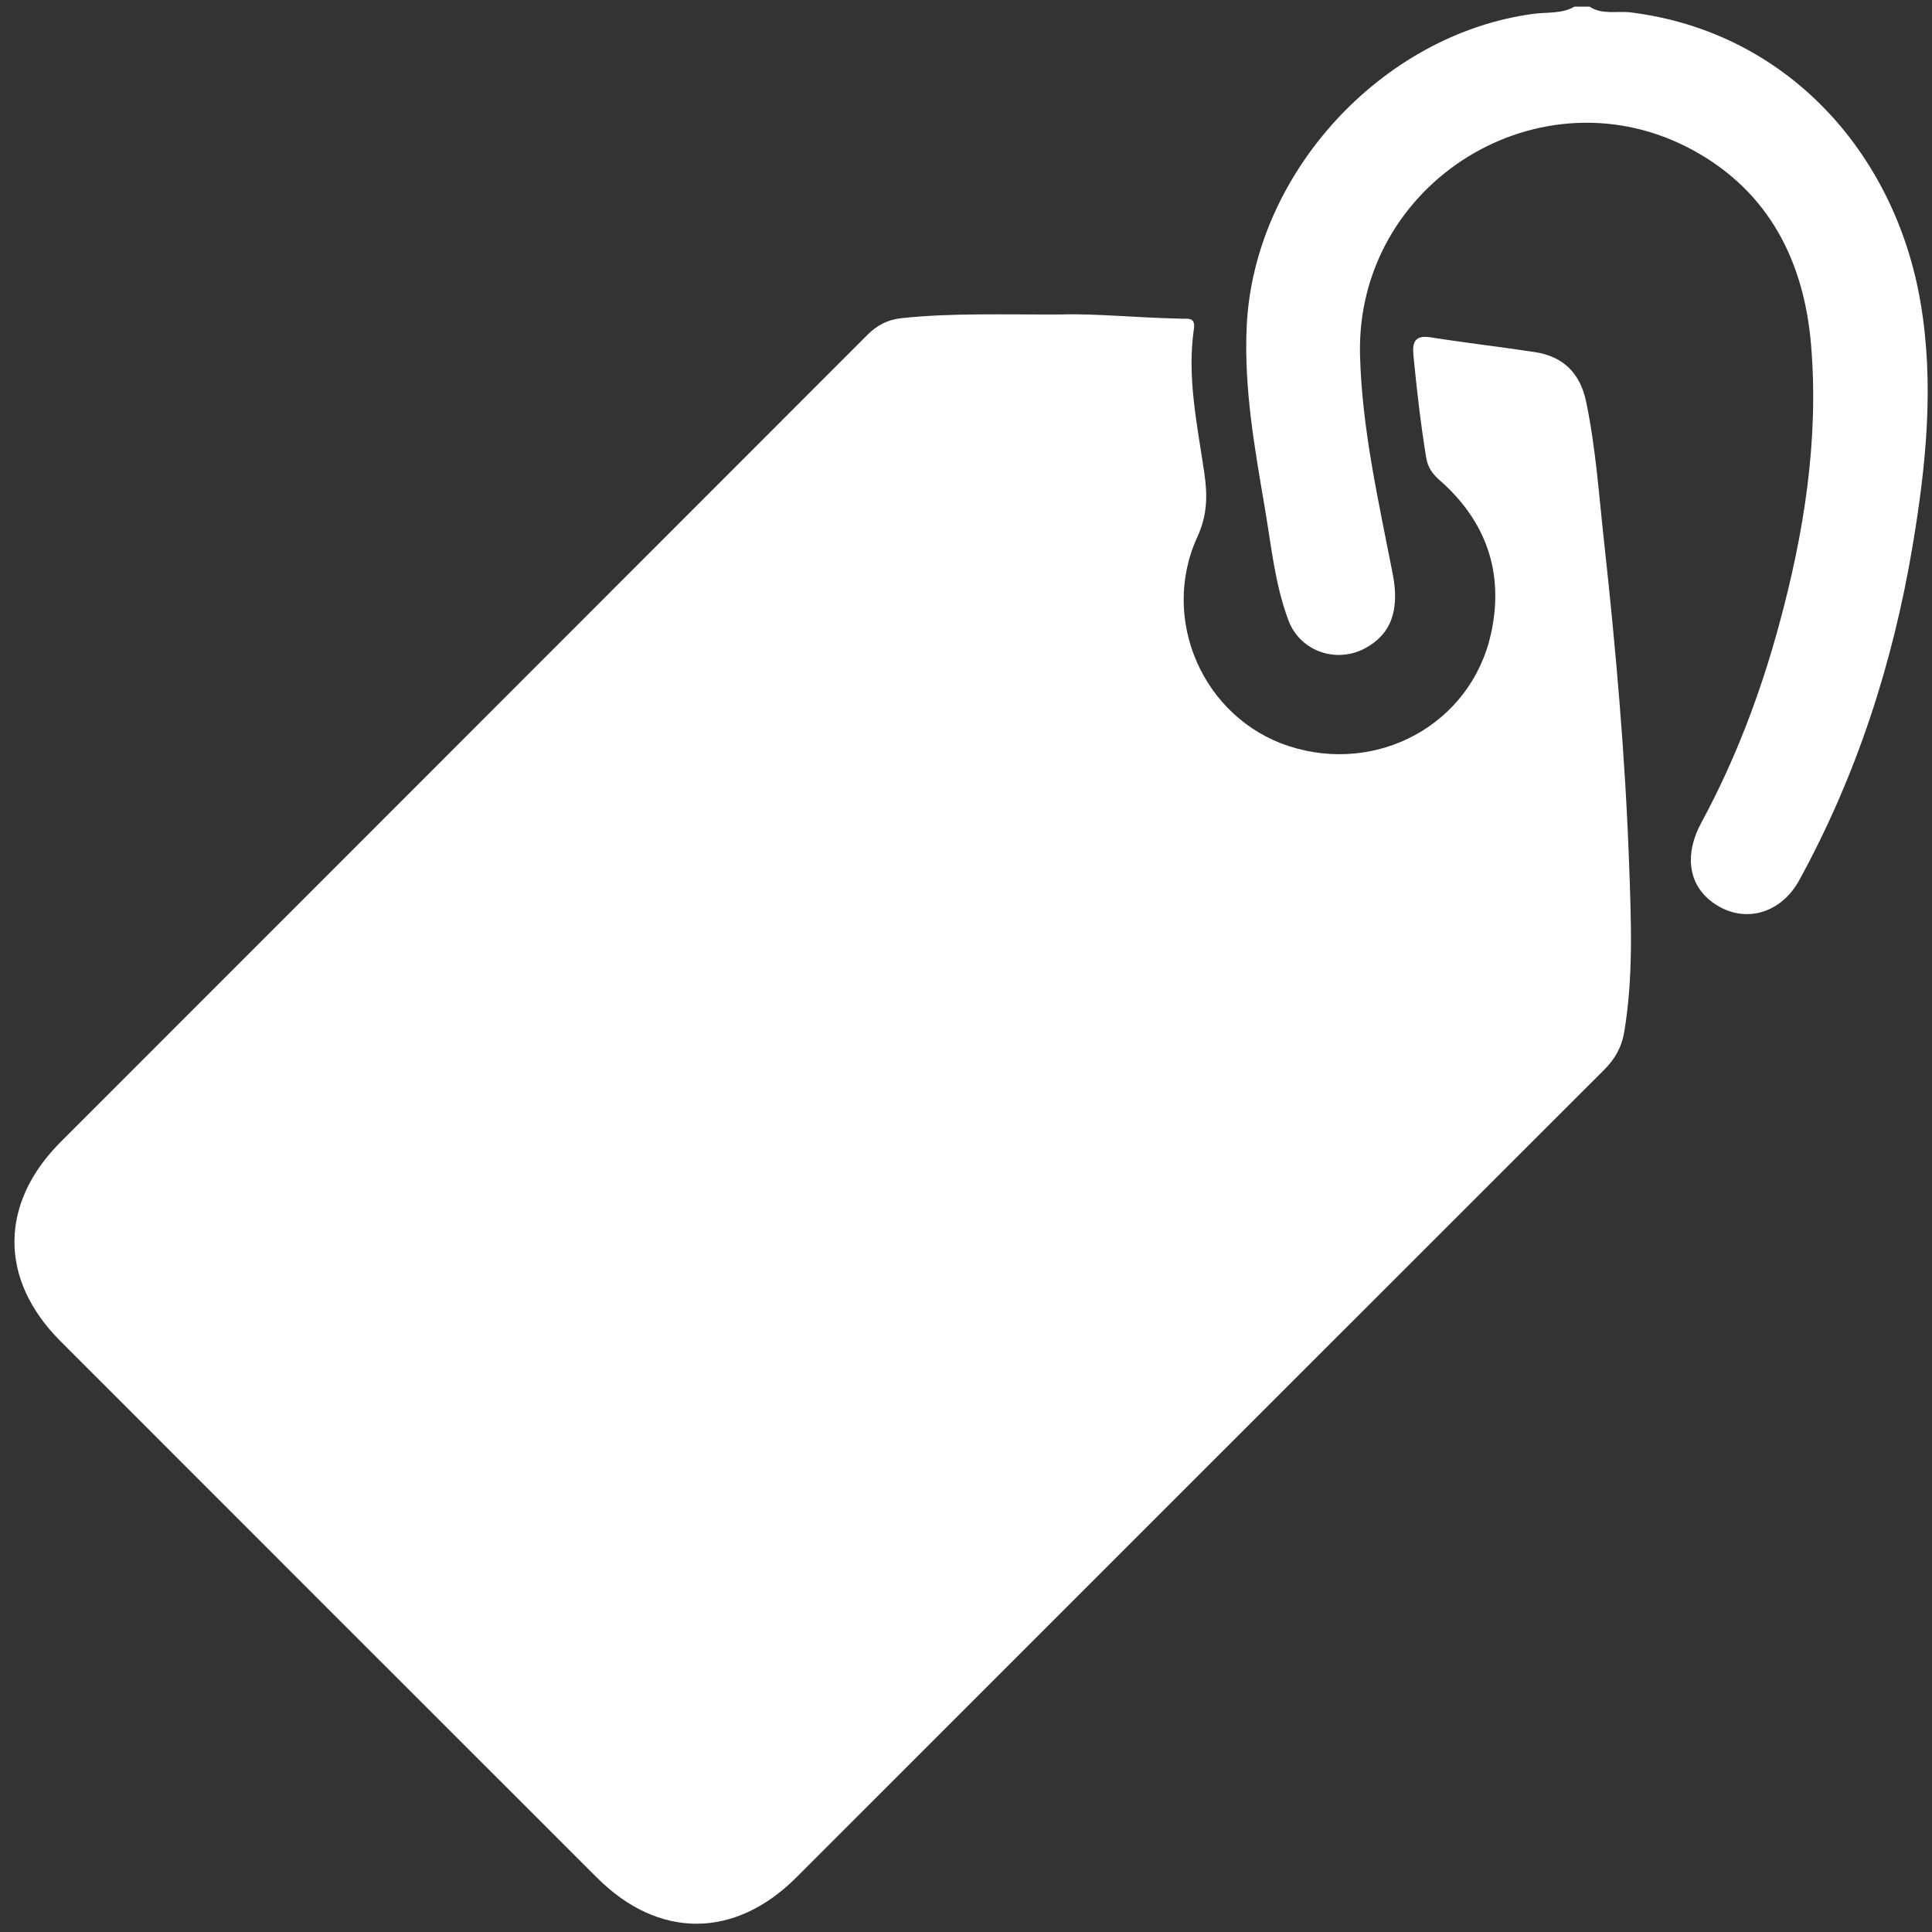
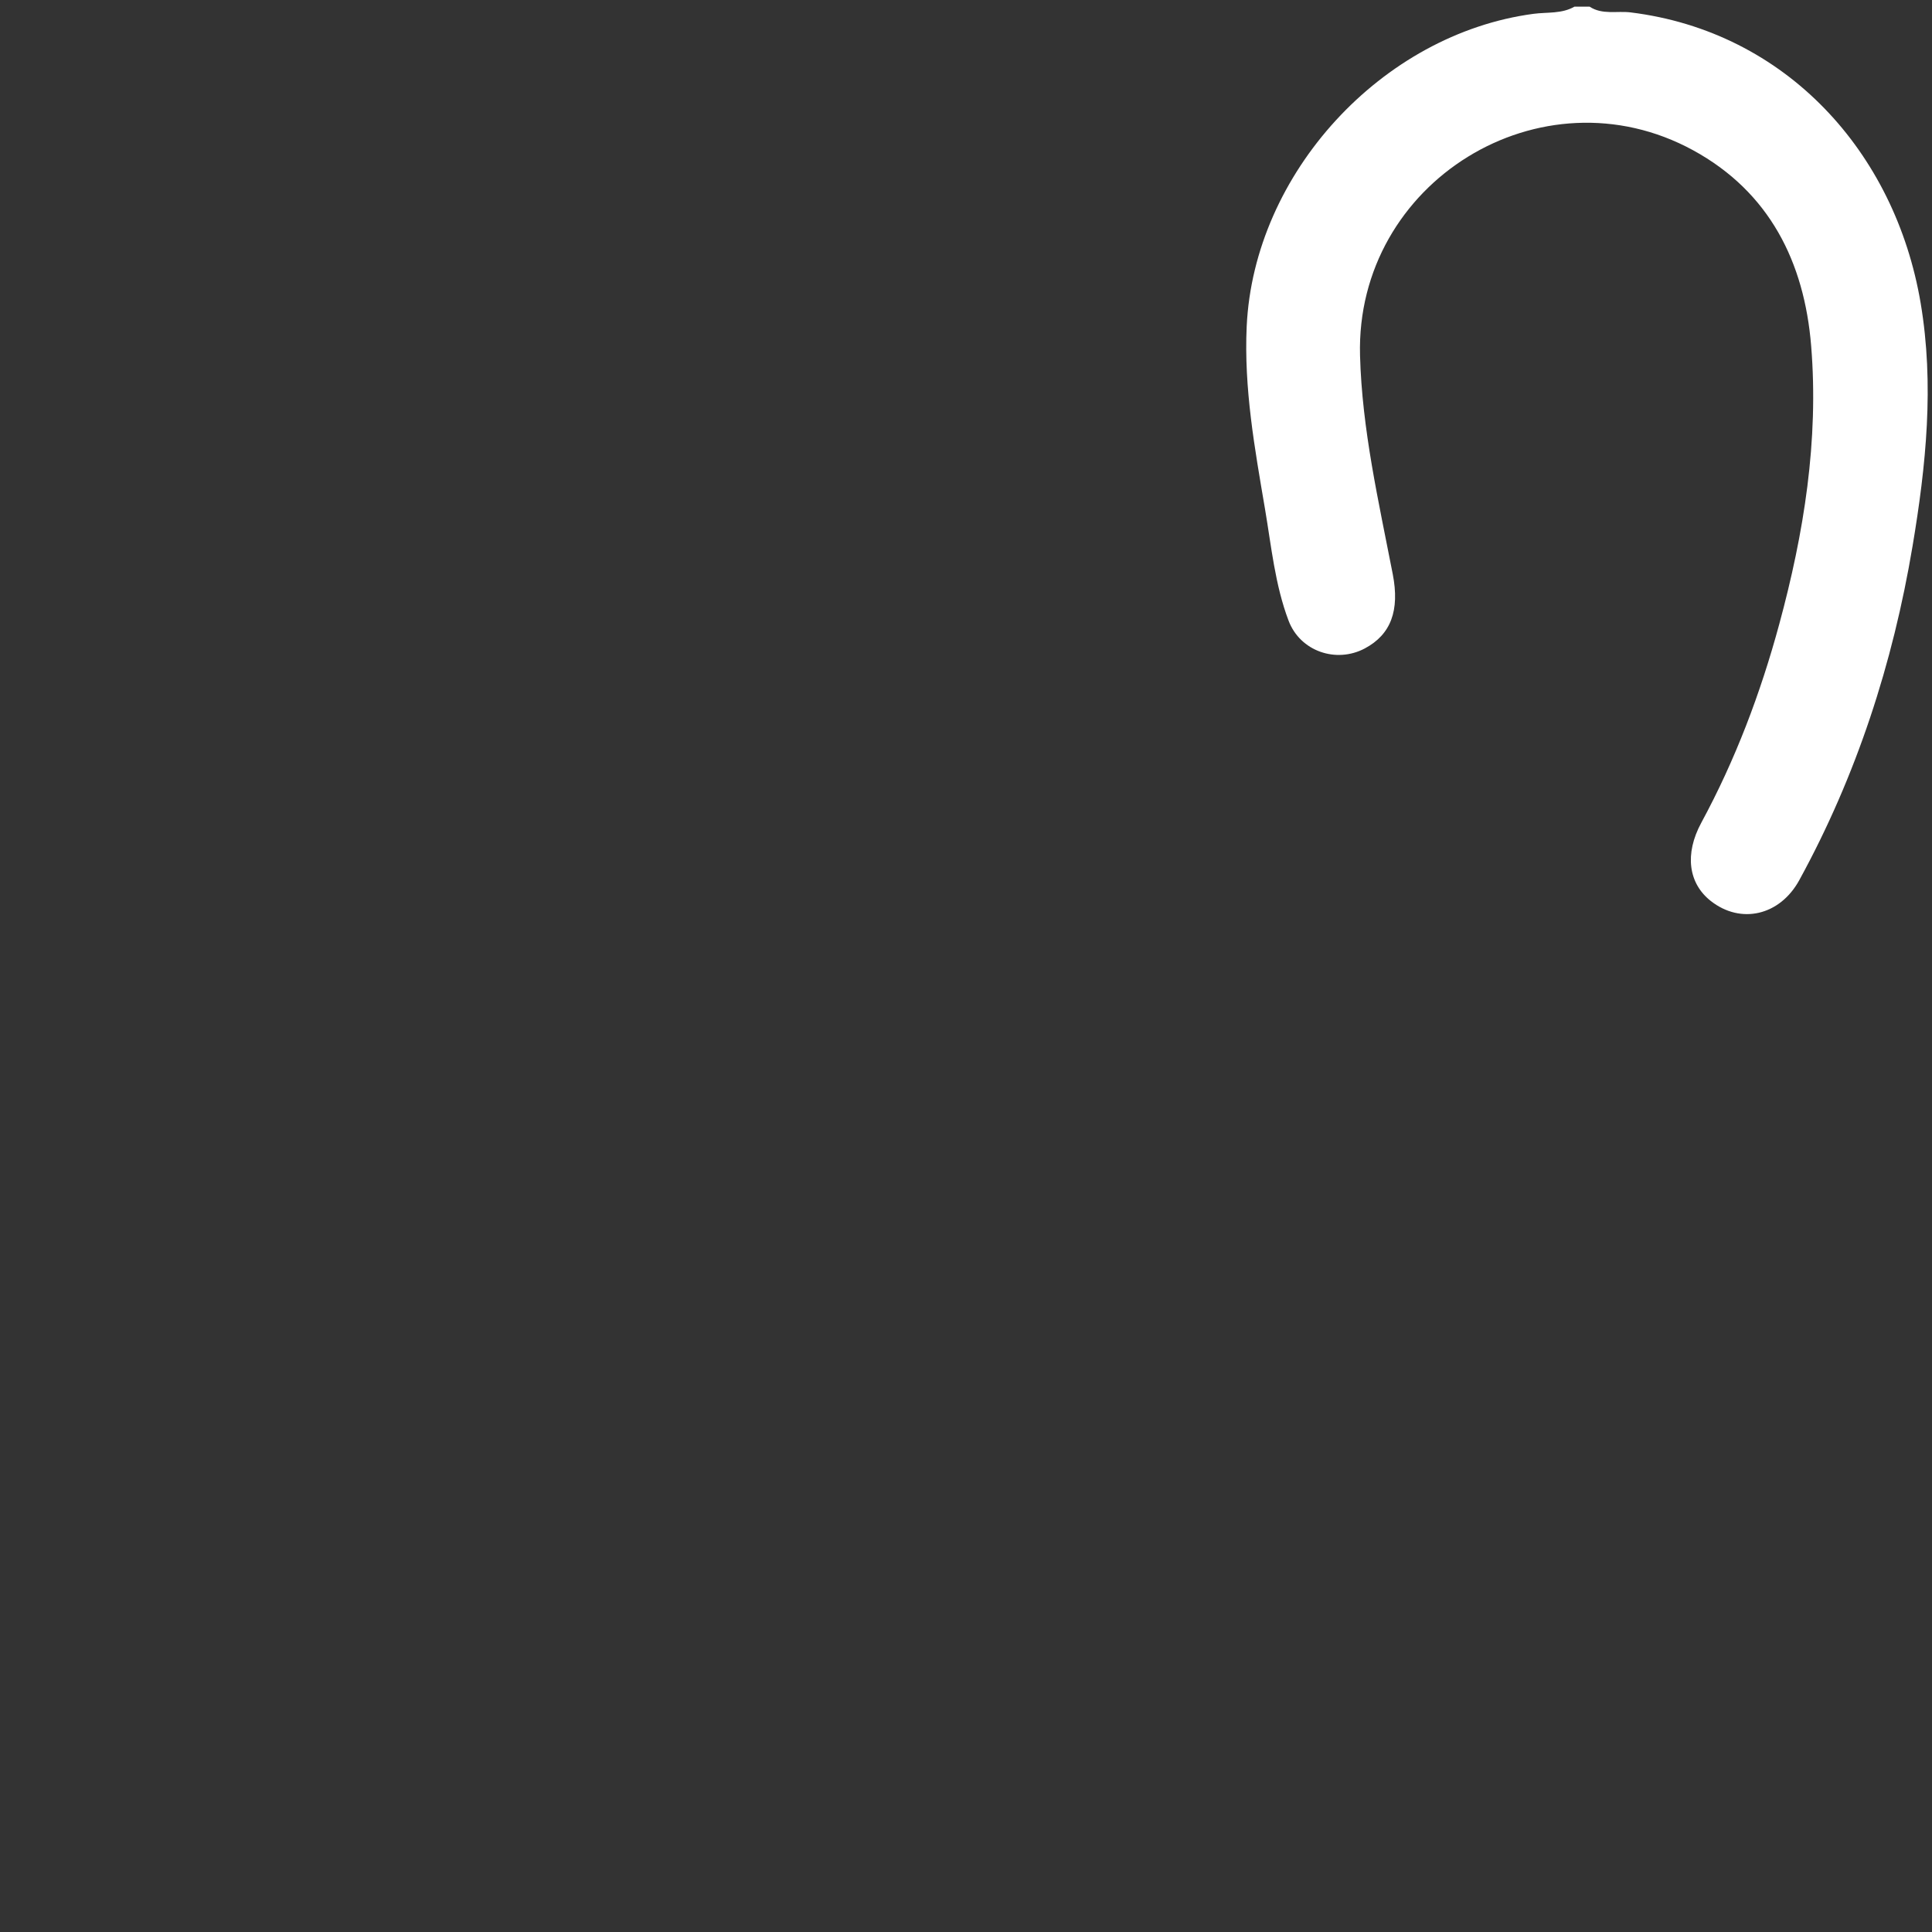
<svg xmlns="http://www.w3.org/2000/svg" version="1.1" id="Layer_1" x="0px" y="0px" width="200px" height="200px" viewBox="0 0 200 200" enable-background="new 0 0 200 200" xml:space="preserve">
  <rect x="0" y="0" width="200" height="200" fill="#333333" stroke="none" />
  <g>
    <g>
      <g>
        <path fill="#FFFFFF" d="M164.548,0.686c1.317,0.872,2.845,0.423,4.258,0.598c16.099,1.99,27.384,14.477,30.019,30.093     c1.423,8.433,0.56,16.829-0.838,25.156c-2.037,12.142-5.792,23.741-11.724,34.577c-2.014,3.68-6.063,4.602-9.17,2.154     c-2.313-1.824-2.727-4.86-0.975-8.096c3.53-6.521,6.13-13.402,8.066-20.541c2.563-9.437,4.104-19.035,3.306-28.824     c-0.705-8.671-4.316-15.93-12.214-20.245c-15.715-8.584-34.965,3.287-34.486,21.237c0.204,7.665,1.933,15.147,3.389,22.648     c0.729,3.75-0.189,6.245-2.898,7.684c-2.961,1.57-6.685,0.299-7.888-2.875c-1.405-3.713-1.781-7.683-2.44-11.566     c-1.063-6.252-2.194-12.496-1.895-18.911c0.741-15.809,13.972-30.25,29.69-32.344c1.414-0.188,2.922,0.017,4.243-0.745     C163.51,0.686,164.029,0.686,164.548,0.686z" />
-         <path fill="#FFFFFF" d="M109.943,32.552c3.296-0.11,7.823,0.344,12.362,0.438c0.697,0.015,1.462-0.159,1.287,1.05     c-0.729,5.029,0.351,9.946,1.071,14.871c0.34,2.323,0.349,4.35-0.711,6.665c-3.932,8.589,0.656,18.778,9.445,21.653     c9.202,3.011,18.873-2.267,20.945-11.601c1.396-6.285-0.462-11.661-5.31-15.918c-0.774-0.681-1.232-1.333-1.401-2.373     c-0.571-3.521-0.978-7.057-1.316-10.605c-0.13-1.354,0.194-2.062,1.787-1.81c3.582,0.566,7.188,0.981,10.774,1.524     c2.959,0.448,4.702,2.188,5.32,5.141c0.999,4.771,1.322,9.627,1.853,14.455c1.215,11.086,2.193,22.195,2.594,33.346     c0.209,5.832,0.465,11.668-0.507,17.467c-0.256,1.529-0.939,2.756-2.046,3.861c-27.902,27.873-55.78,55.77-83.672,83.652     c-6.357,6.354-14.25,6.37-20.595,0.032c-18.54-18.521-37.071-37.054-55.593-55.593c-6.332-6.34-6.312-14.229,0.051-20.594     c27.835-27.849,55.684-55.684,83.508-83.542c1.017-1.018,2.109-1.581,3.549-1.736C98.452,32.389,103.574,32.578,109.943,32.552z" />
      </g>
    </g>
  </g>
</svg>